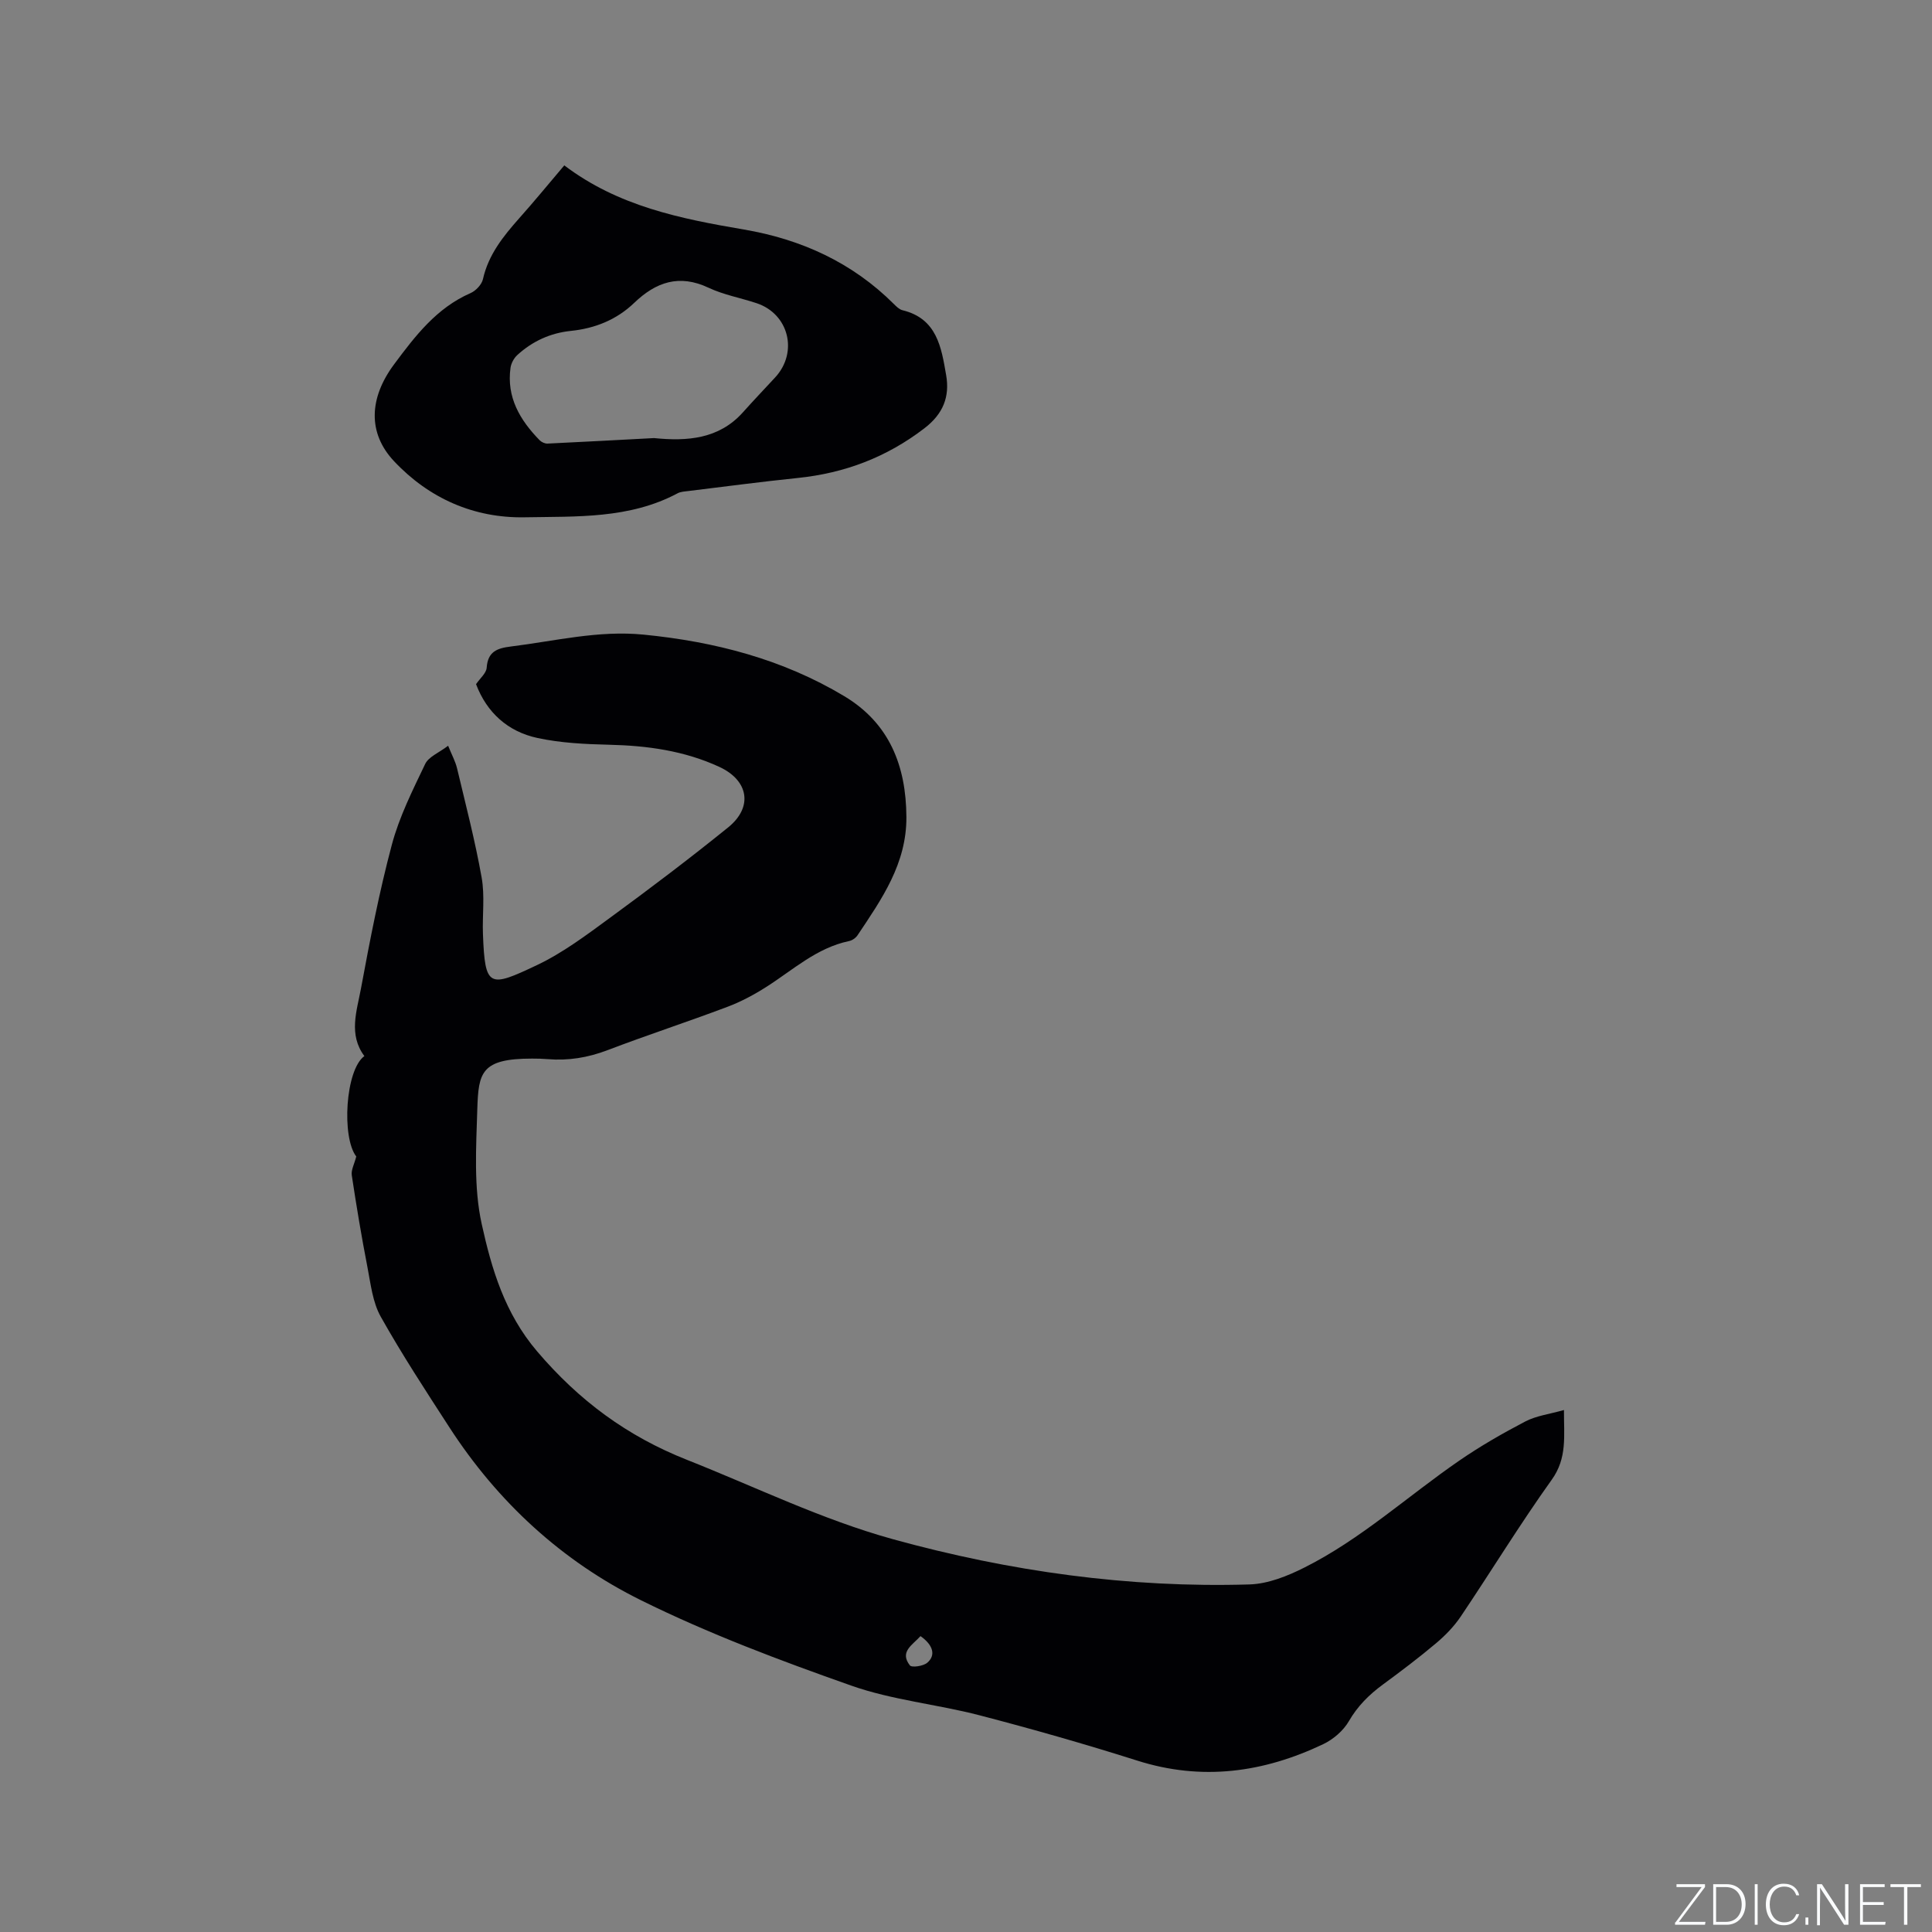
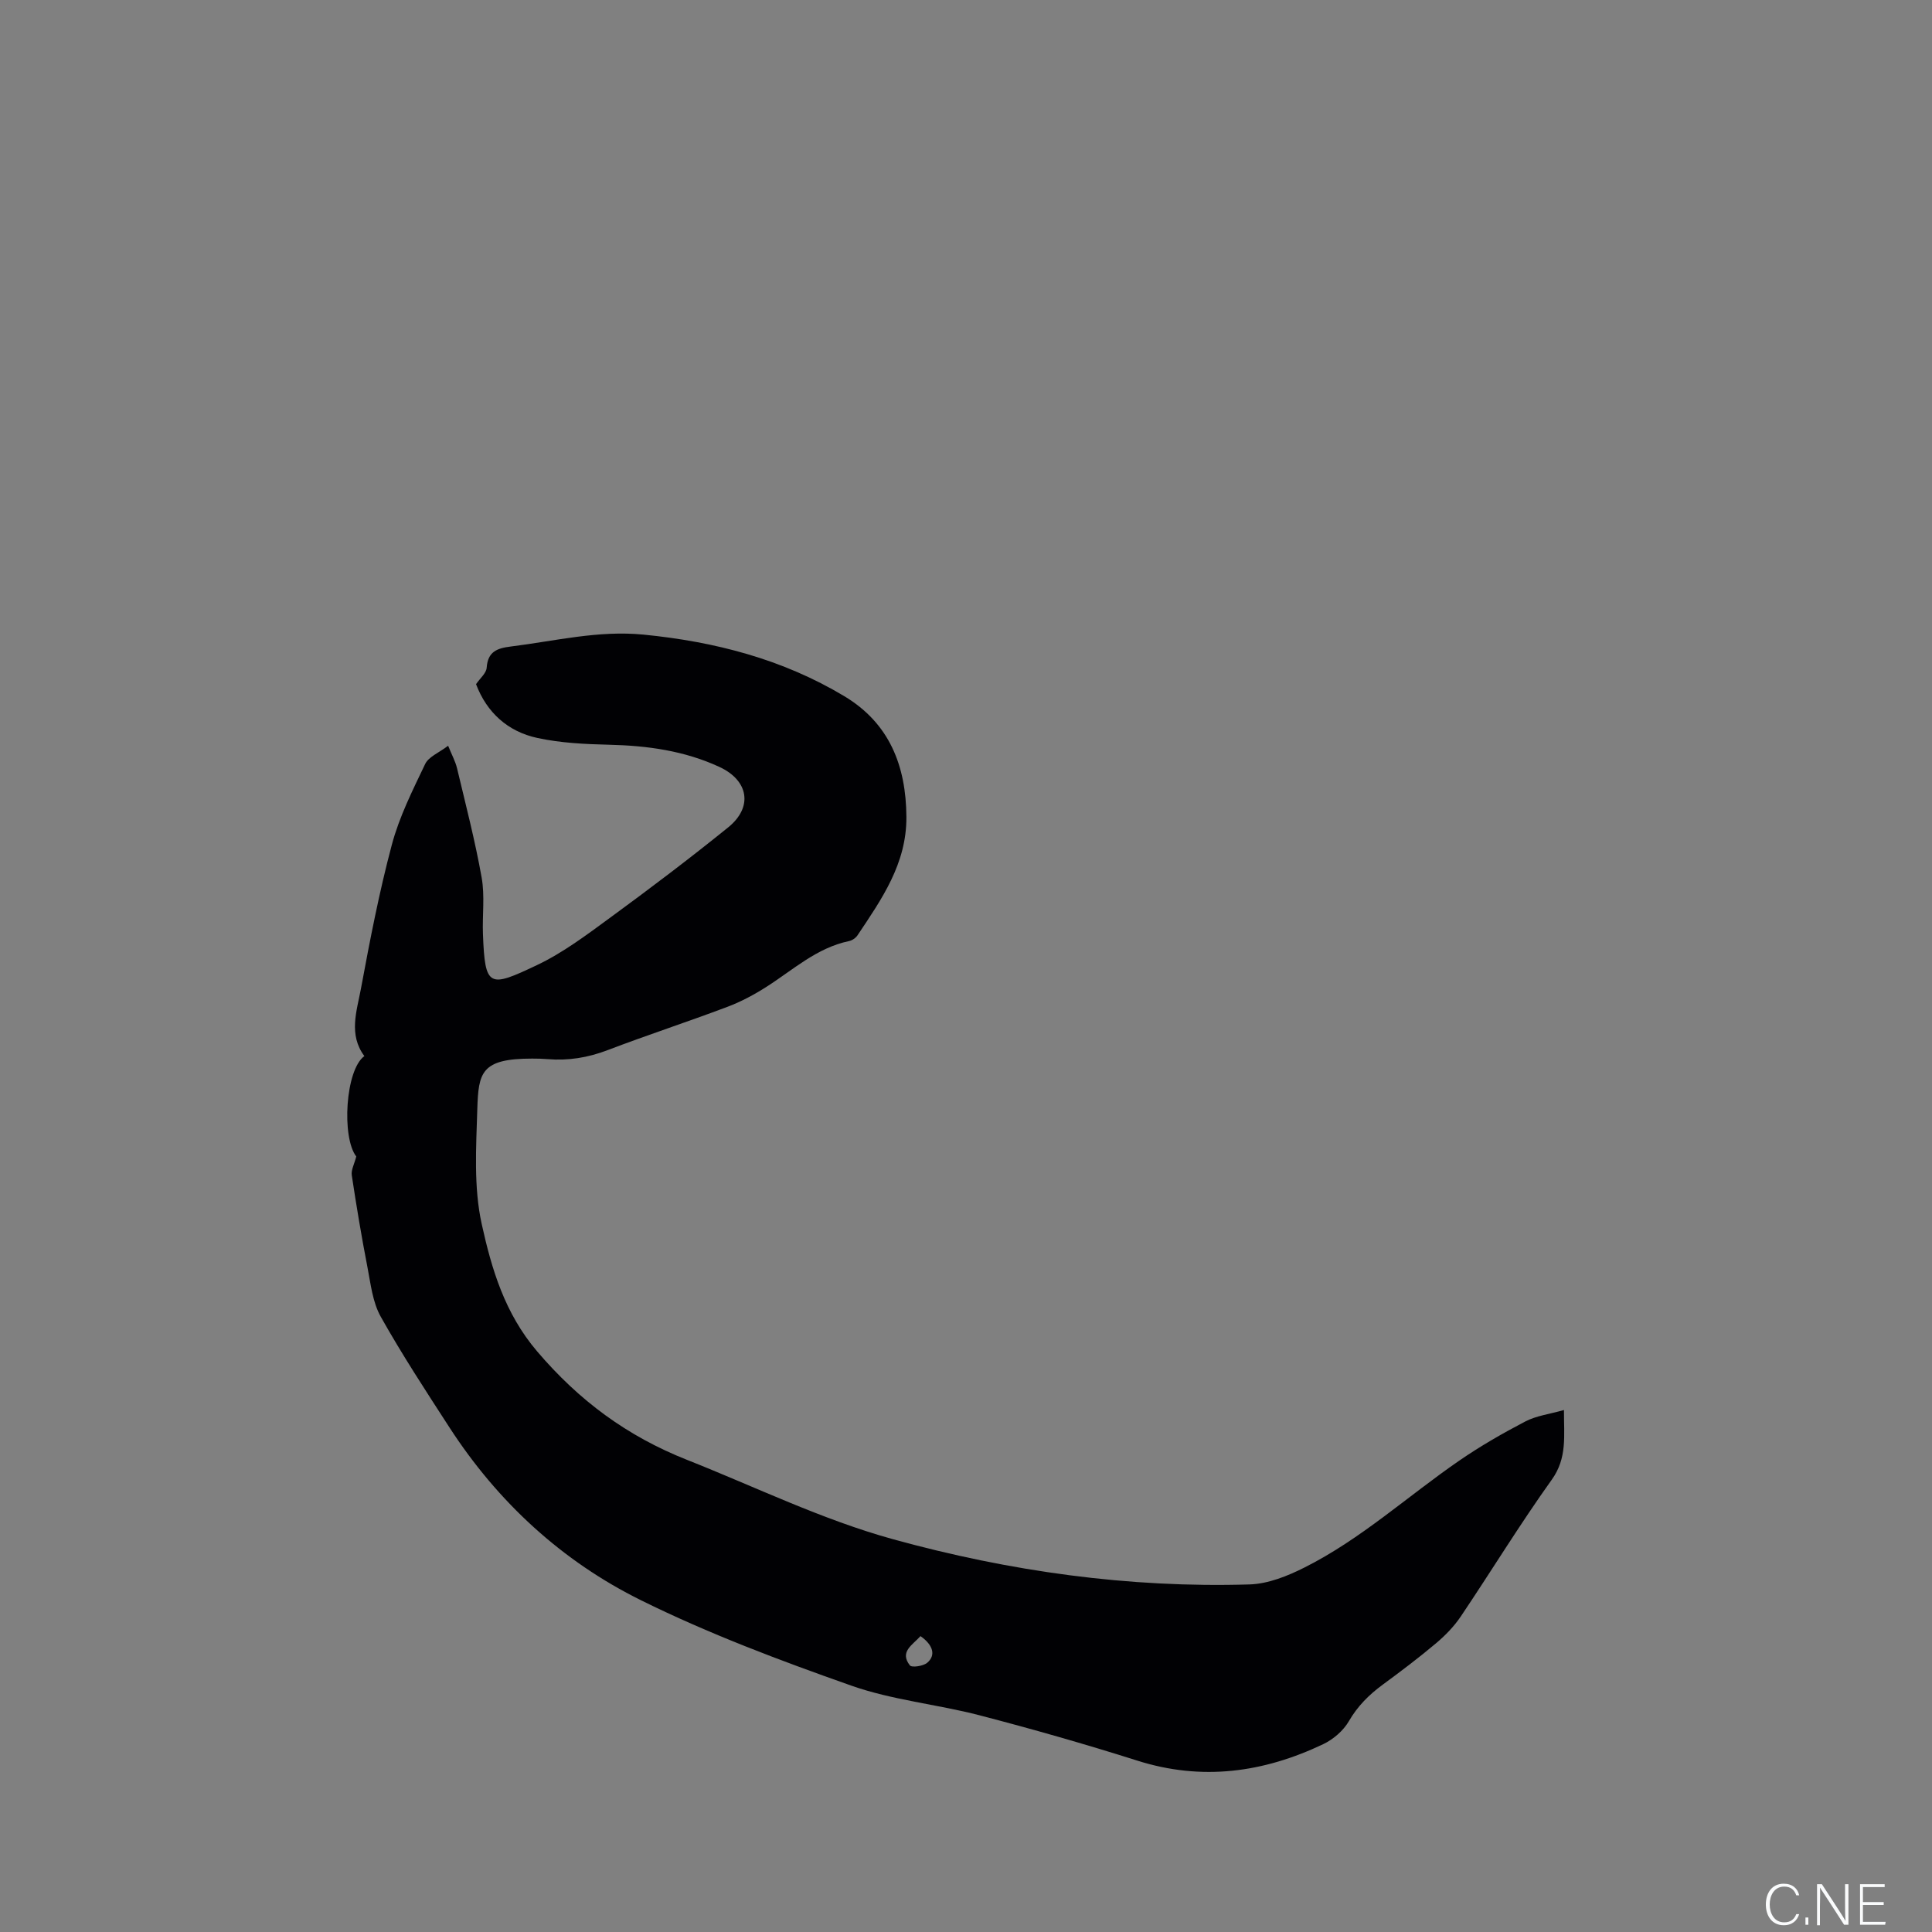
<svg xmlns="http://www.w3.org/2000/svg" enable-background="new 0 0 400 400" viewBox="0 0 400 400">
  <rect x="0" y="0" width="400" height="400" fill="#808080" stroke="none" />
  <g fill="#fafbfc">
-     <path d="m346.9 398 5.4-7.3h-5.2v-.6h5.9v.6l-5.4 7.2h5.5l-.1.6h-6.2v-.5z" />
-     <path d="m354.7 390.1h2.8c2.3 0 3.9 1.6 3.9 4.1s-1.6 4.3-3.9 4.3h-2.8zm.6 7.8h2c2.2 0 3.3-1.6 3.3-3.6 0-1.8-1-3.6-3.3-3.6h-2z" />
-     <path d="m363.9 390.1v8.4h-.6v-8.4z" />
    <path d="m372.5 396.3c-.4 1.3-1.4 2.3-3.2 2.3-2.4 0-3.7-1.9-3.7-4.3 0-2.3 1.2-4.3 3.7-4.3 1.8 0 2.9 1 3.2 2.4h-.6c-.4-1.1-1.1-1.8-2.5-1.8-2.1 0-3 1.9-3 3.7s.9 3.7 3 3.7c1.4 0 2.1-.7 2.5-1.7z" />
    <path d="m373.8 398.5v-1.5h.6v1.5z" />
    <path d="m376.2 398.5v-8.4h1c1.3 2 4.4 6.7 4.9 7.6-.1-1.2-.1-2.4-.1-3.8v-3.8h.7v8.4h-.9c-1.2-1.9-4.4-6.8-5-7.7.1 1.1 0 2.3 0 3.9v3.9h-.6z" />
    <path d="m390 394.4h-4.3v3.5h4.7l-.1.6h-5.2v-8.4h5.1v.6h-4.5v3.1h4.3z" />
-     <path d="m394.2 390.7h-2.8v-.6h6.3v.6h-2.8v7.8h-.7z" />
  </g>
  <path d="m73.76 239.44c-3.06-3.96-2.26-17.95 1.68-20.79-3.33-4.46-1.57-9.33-.71-13.96 1.85-9.99 3.78-20 6.4-29.81 1.54-5.78 4.3-11.27 6.9-16.71.72-1.5 2.85-2.32 4.75-3.77.74 1.85 1.5 3.21 1.85 4.68 1.79 7.52 3.74 15.01 5.09 22.61.68 3.8.12 7.81.27 11.72.42 11.12 1.26 11.11 11.15 6.42 5.39-2.55 10.29-6.25 15.14-9.8 8.29-6.07 16.49-12.27 24.48-18.73 5.19-4.2 4.23-9.71-1.8-12.51-7.25-3.36-14.95-4.42-22.88-4.6-4.95-.12-9.99-.36-14.81-1.4-6.14-1.32-10.49-5.27-12.71-11.14.83-1.22 2.12-2.27 2.2-3.4.24-3.34 2.12-4.04 5.02-4.4 9.12-1.13 18.09-3.38 27.45-2.46 14.75 1.45 28.8 5.09 41.56 12.74 9.33 5.59 12.81 14.39 12.87 25.01.06 9.67-5.11 17.01-10.11 24.49-.37.56-1.11 1.08-1.77 1.21-6.69 1.4-11.58 5.96-17.09 9.47-2.56 1.63-5.29 3.1-8.13 4.16-8.22 3.1-16.58 5.83-24.79 8.96-4.06 1.55-8.13 2.21-12.42 1.85-1.05-.09-2.12-.11-3.18-.11-10.57 0-11.11 2.87-11.35 10.47-.24 7.93-.77 16.14.91 23.77 2.05 9.3 4.74 18.46 11.47 26.37 8.7 10.21 18.61 17.55 31.07 22.48 14.16 5.6 27.86 12.34 42.62 16.42 24.16 6.66 48.75 10.11 73.81 9.36 3.84-.12 7.86-1.73 11.37-3.5 11.72-5.88 21.39-14.8 32.11-22.17 4.35-2.99 8.96-5.64 13.64-8.08 2.27-1.18 4.98-1.51 7.98-2.36-.02 5.39.7 9.92-2.52 14.42-6.59 9.21-12.51 18.91-18.84 28.32-1.39 2.06-3.19 3.92-5.1 5.53-3.56 3-7.29 5.82-11.05 8.58-2.84 2.09-5.21 4.44-7.02 7.57-1.14 1.97-3.22 3.76-5.29 4.75-12.38 5.9-25.13 7.67-38.54 3.41-10.79-3.42-21.7-6.53-32.65-9.38-8.8-2.29-18.05-3.14-26.57-6.15-14.75-5.2-29.49-10.73-43.48-17.65-16.37-8.09-29.67-20.33-39.69-35.8-4.89-7.55-9.83-15.1-14.23-22.94-1.67-2.98-2.07-6.74-2.74-10.21-1.23-6.33-2.29-12.69-3.25-19.06-.16-1.1.54-2.33.93-3.88zm116.82 99.3c-1.68 1.86-4.39 3.24-2.2 6.06.39.5 2.76.16 3.59-.54 1.83-1.55 1.24-3.67-1.39-5.52z" fill="#010104" />
-   <path d="m116.83 34.24c11.17 8.47 24.1 11.05 37.19 13.28 11.85 2.02 22.43 6.82 31.06 15.44.51.51 1.12 1.11 1.78 1.27 7.14 1.73 8.04 7.7 9.03 13.44.77 4.46-.6 8.01-4.5 11-7.82 6-16.5 9.29-26.23 10.29-7.58.78-15.14 1.79-22.71 2.71-.73.09-1.54.13-2.16.46-9.97 5.33-20.96 4.77-31.64 4.97-10.5.2-19.84-3.9-27.11-11.66-5.37-5.74-5.2-12.95.06-20.02 4.36-5.86 8.79-11.67 15.83-14.74 1.09-.48 2.31-1.77 2.56-2.89 1.14-5.09 4.22-8.89 7.54-12.64 3.02-3.38 5.9-6.9 9.3-10.91zm18.58 56.46c6.82.69 13.43.23 18.4-5.33 2.19-2.45 4.45-4.82 6.68-7.23 4.81-5.21 2.84-13.15-3.85-15.37-3.31-1.1-6.83-1.73-9.95-3.2-6.07-2.86-10.89-1.18-15.4 3.15-3.64 3.49-8.12 5.28-13.11 5.79-4.25.44-7.95 2.14-11.08 5-.69.63-1.26 1.68-1.4 2.61-.86 6.12 1.95 10.85 6.02 15.02.39.4 1.09.72 1.63.7 7.34-.35 14.7-.75 22.06-1.14z" fill="#010104" />
</svg>